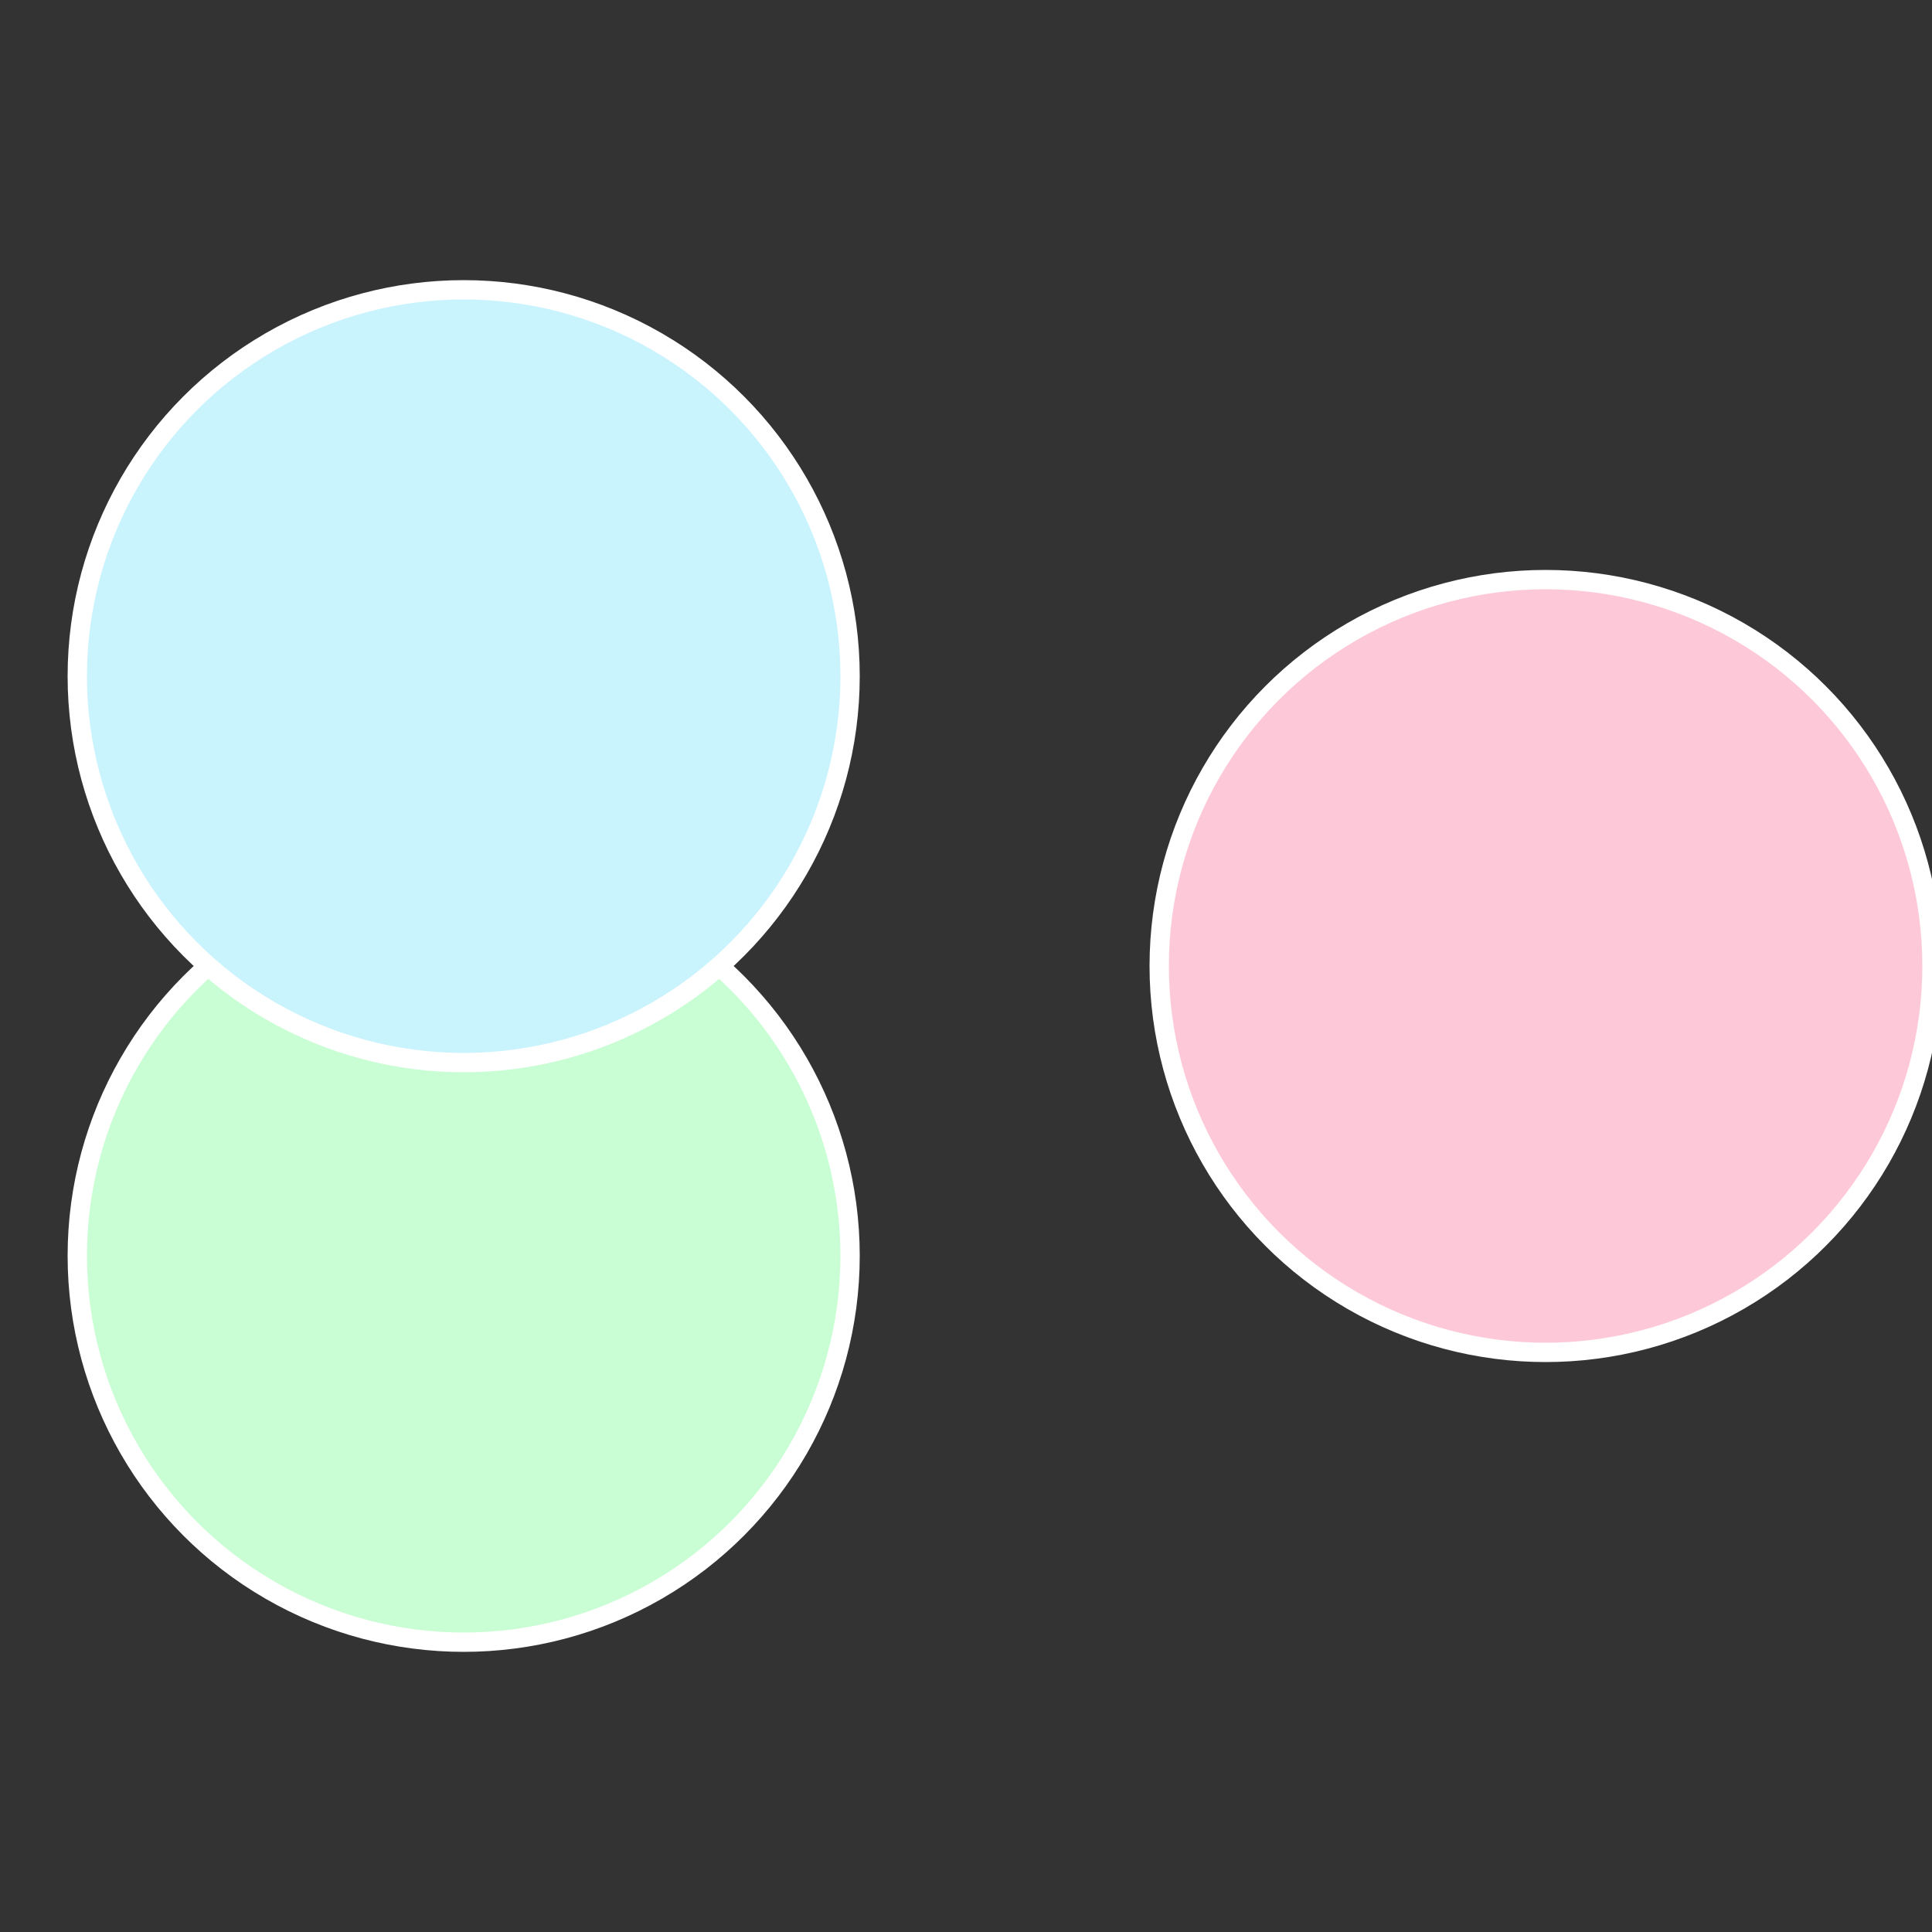
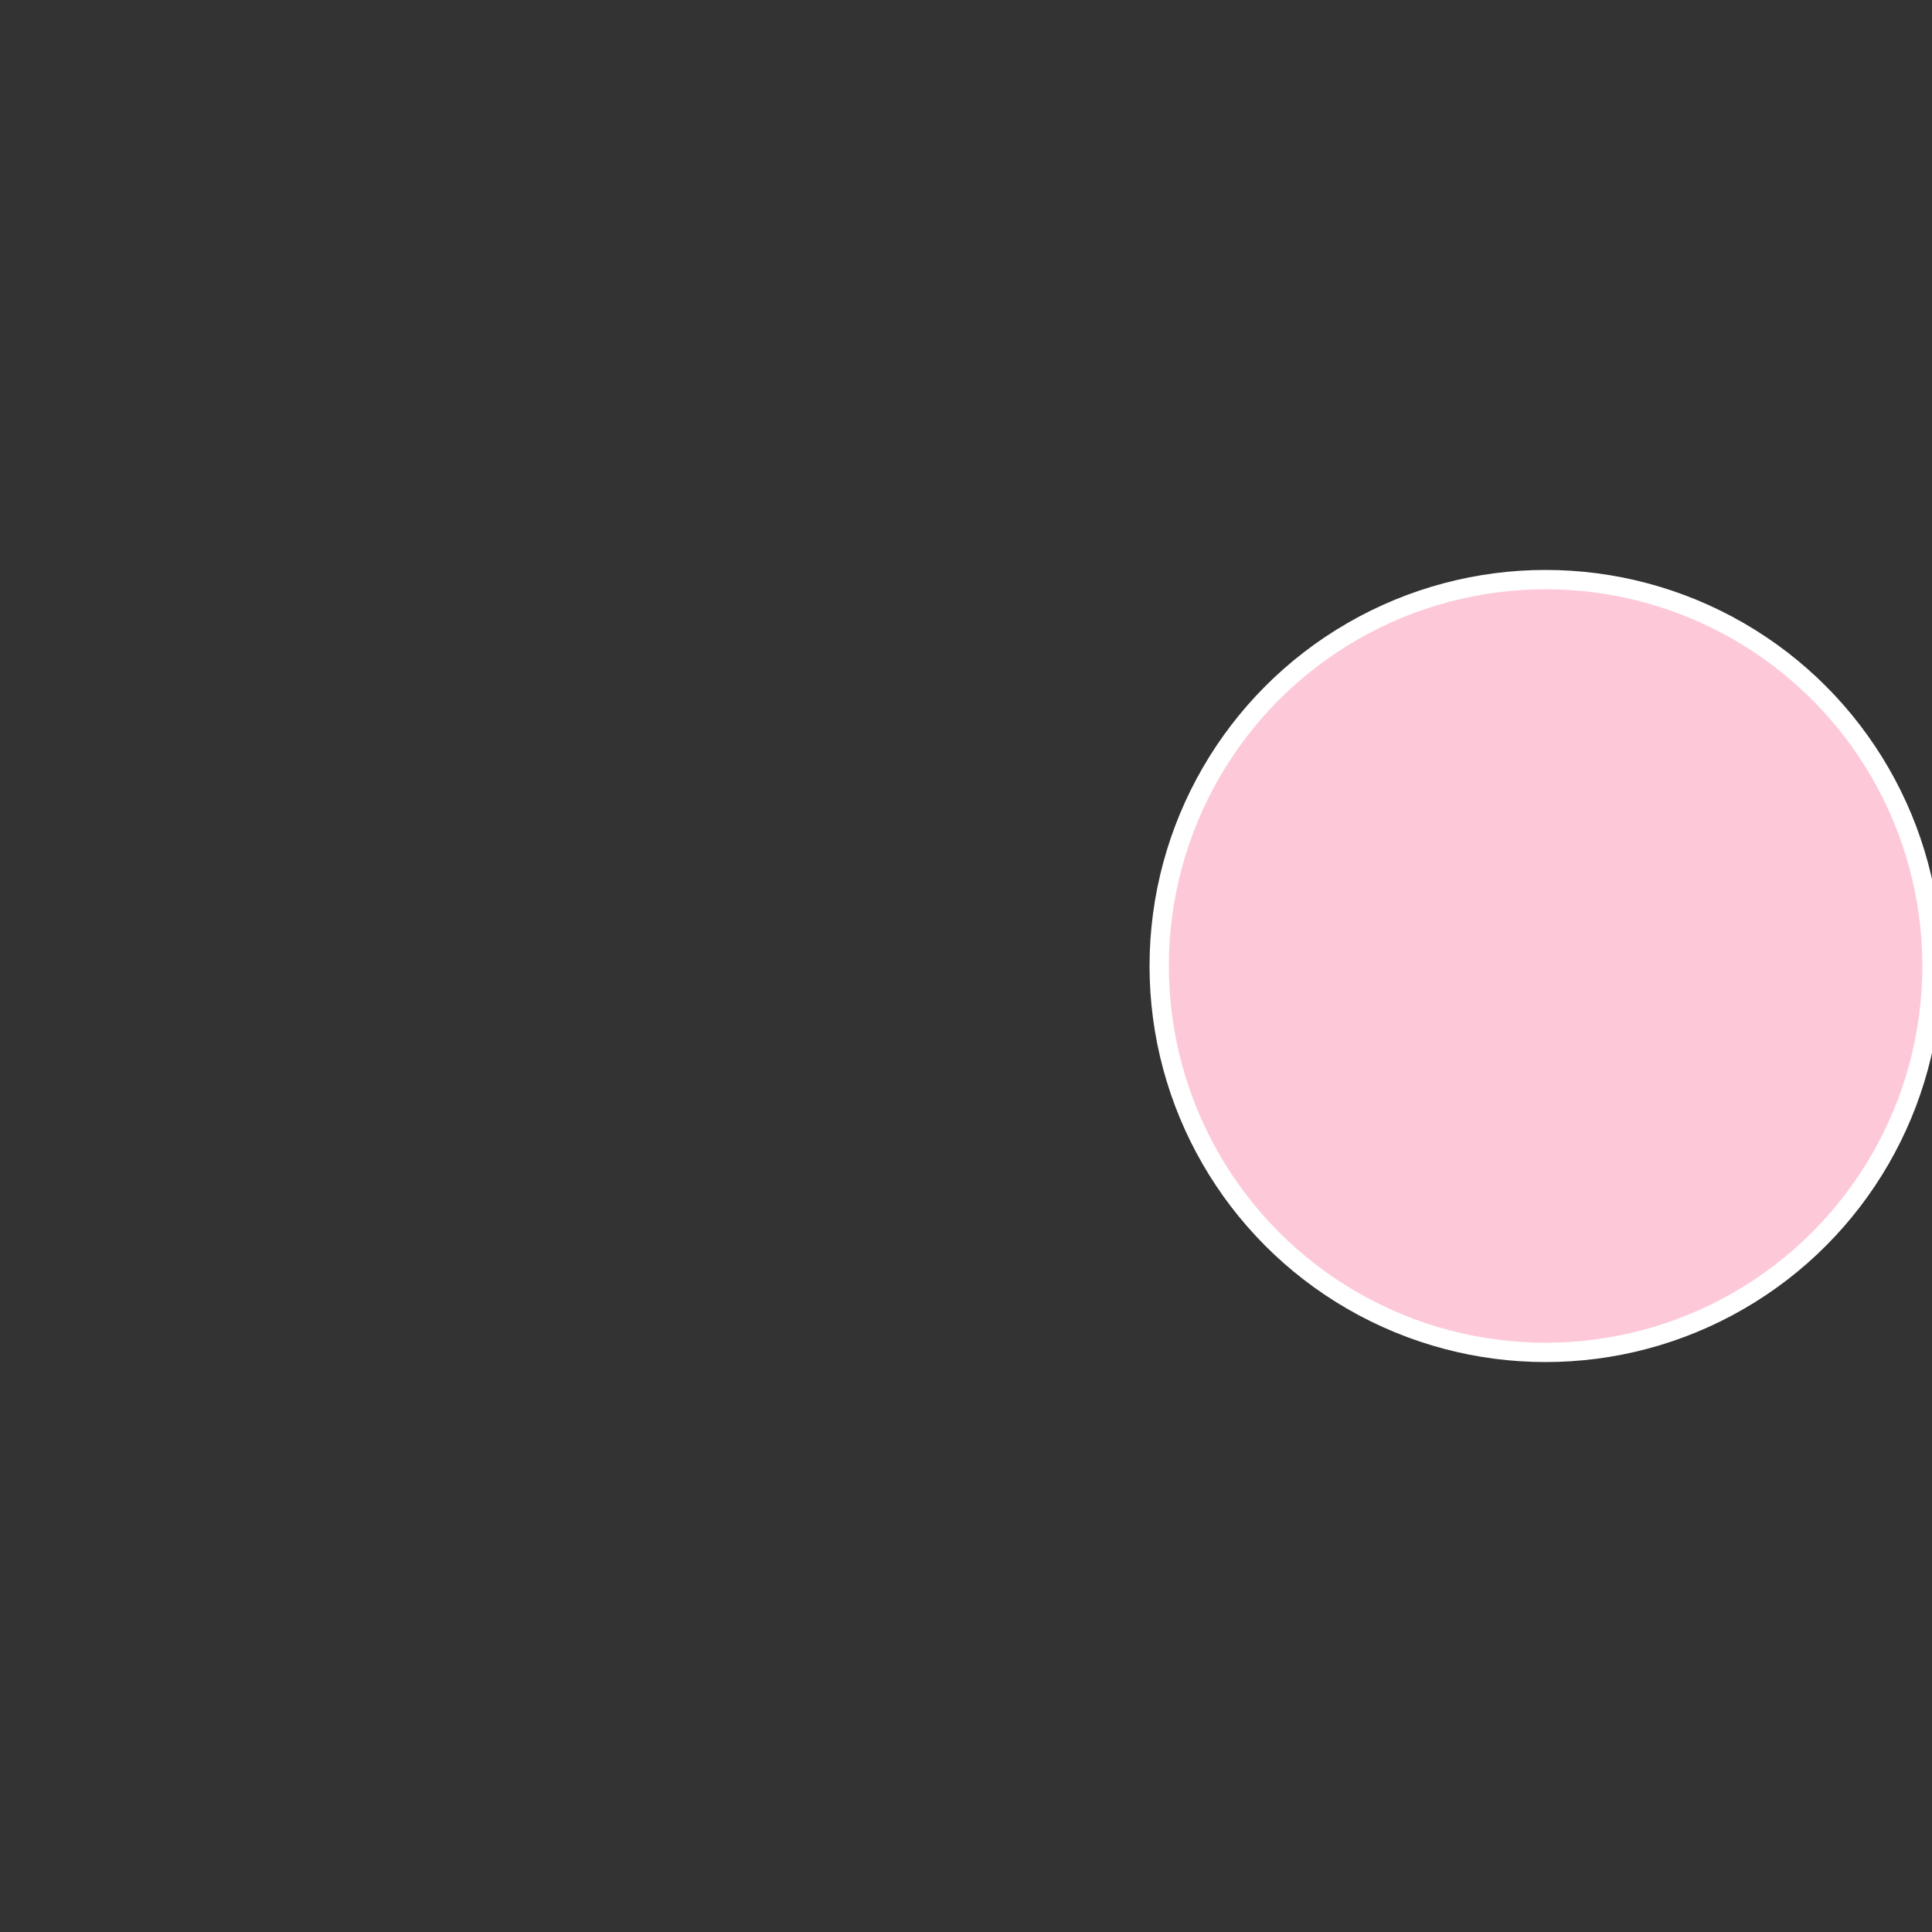
<svg xmlns="http://www.w3.org/2000/svg" width="500" height="500" viewBox="-1 -1 2 2">
  <rect x="-1" y="-1" width="2" height="2" fill="#333333" stroke="none" />
  <circle cx="0.6" cy="0" r="0.4" fill="#fdc9d8" stroke="#fff" stroke-width="1%" />
-   <circle cx="-0.52" cy="0.3" r="0.4" fill="#c9fdd3" stroke="#fff" stroke-width="1%" />
-   <circle cx="-0.52" cy="-0.3" r="0.4" fill="#c9f3fd" stroke="#fff" stroke-width="1%" />
</svg>